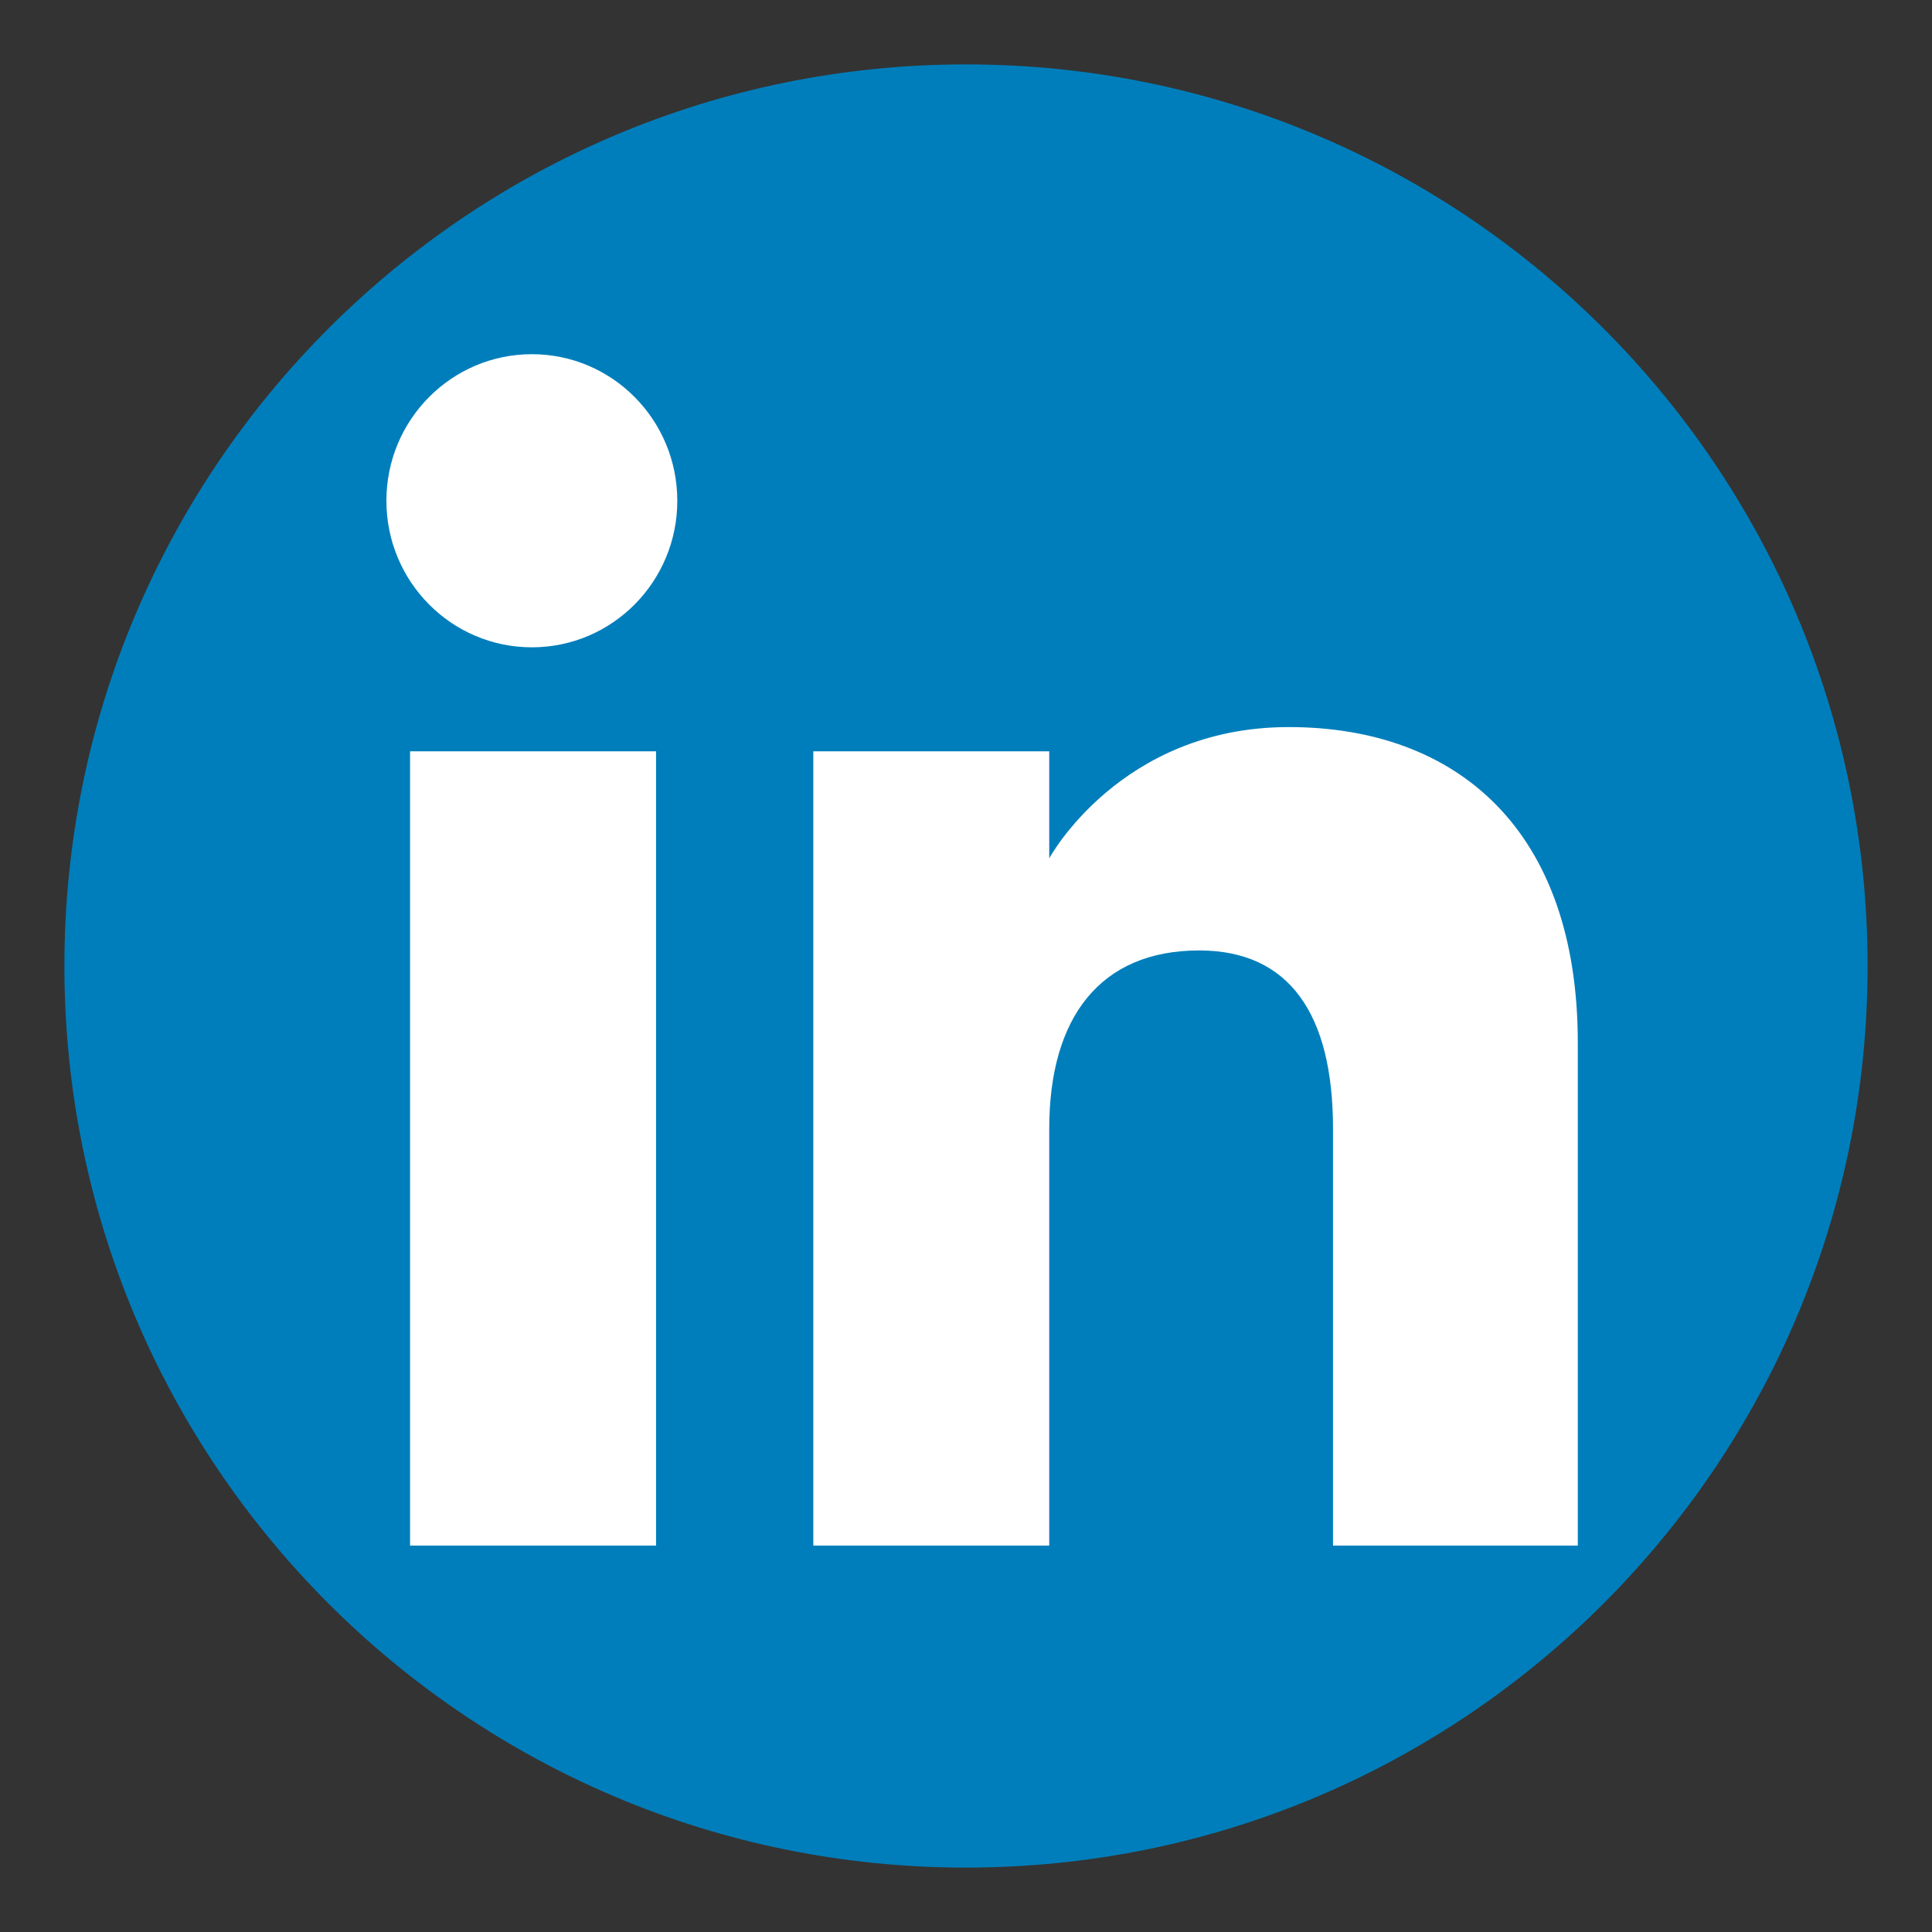
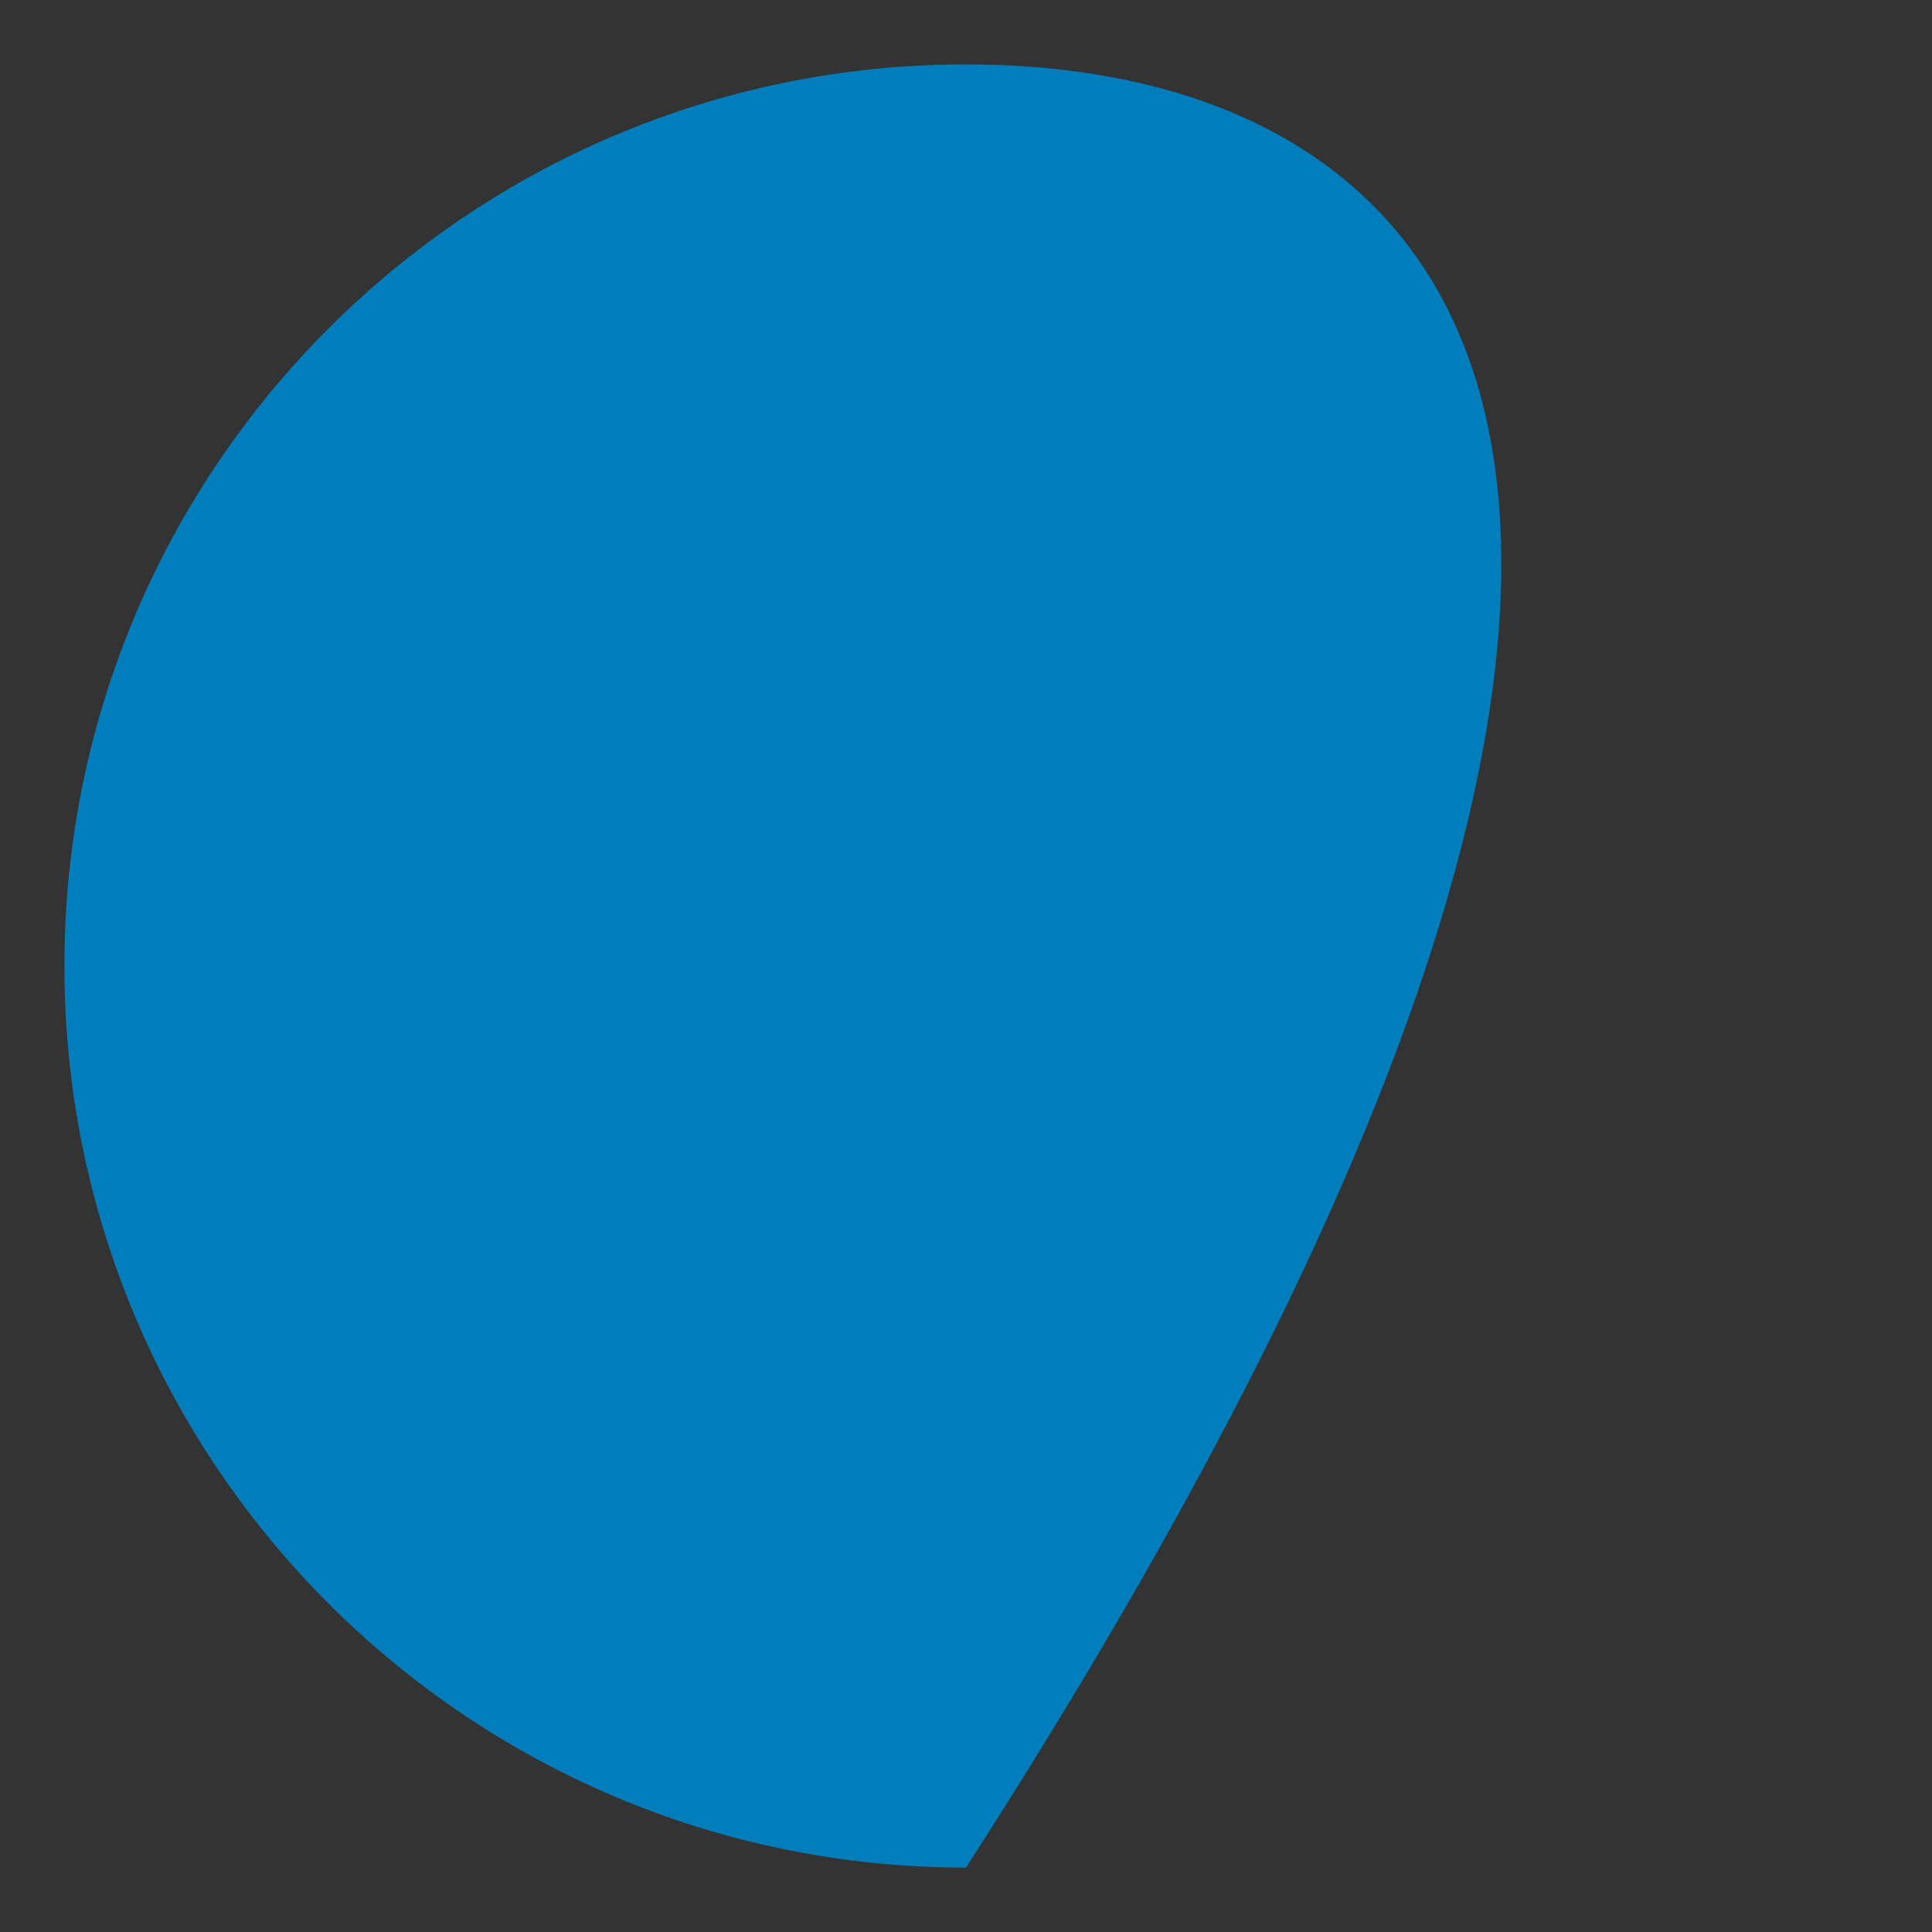
<svg xmlns="http://www.w3.org/2000/svg" width="60" height="60" viewBox="0 0 60 60" fill="none">
  <rect x="0" y="0" width="60" height="60" fill="#333333" stroke="none" />
-   <path fill-rule="evenodd" clip-rule="evenodd" d="M30 58C45.464 58 58 45.464 58 30C58 14.536 45.464 2 30 2C14.536 2 2 14.536 2 30C2 45.464 14.536 58 30 58Z" fill="#007EBB" />
-   <path fill-rule="evenodd" clip-rule="evenodd" d="M49 48H41.398V35.051C41.398 31.501 40.049 29.517 37.239 29.517C34.182 29.517 32.585 31.582 32.585 35.051V48H25.258V23.333H32.585V26.656C32.585 26.656 34.788 22.58 40.022 22.58C45.254 22.58 49 25.775 49 32.383V48ZM16.518 20.103C14.022 20.103 12 18.065 12 15.552C12 13.038 14.022 11 16.518 11C19.013 11 21.034 13.038 21.034 15.552C21.034 18.065 19.013 20.103 16.518 20.103ZM12.735 48H20.374V23.333H12.735V48Z" fill="white" />
+   <path fill-rule="evenodd" clip-rule="evenodd" d="M30 58C58 14.536 45.464 2 30 2C14.536 2 2 14.536 2 30C2 45.464 14.536 58 30 58Z" fill="#007EBB" />
</svg>